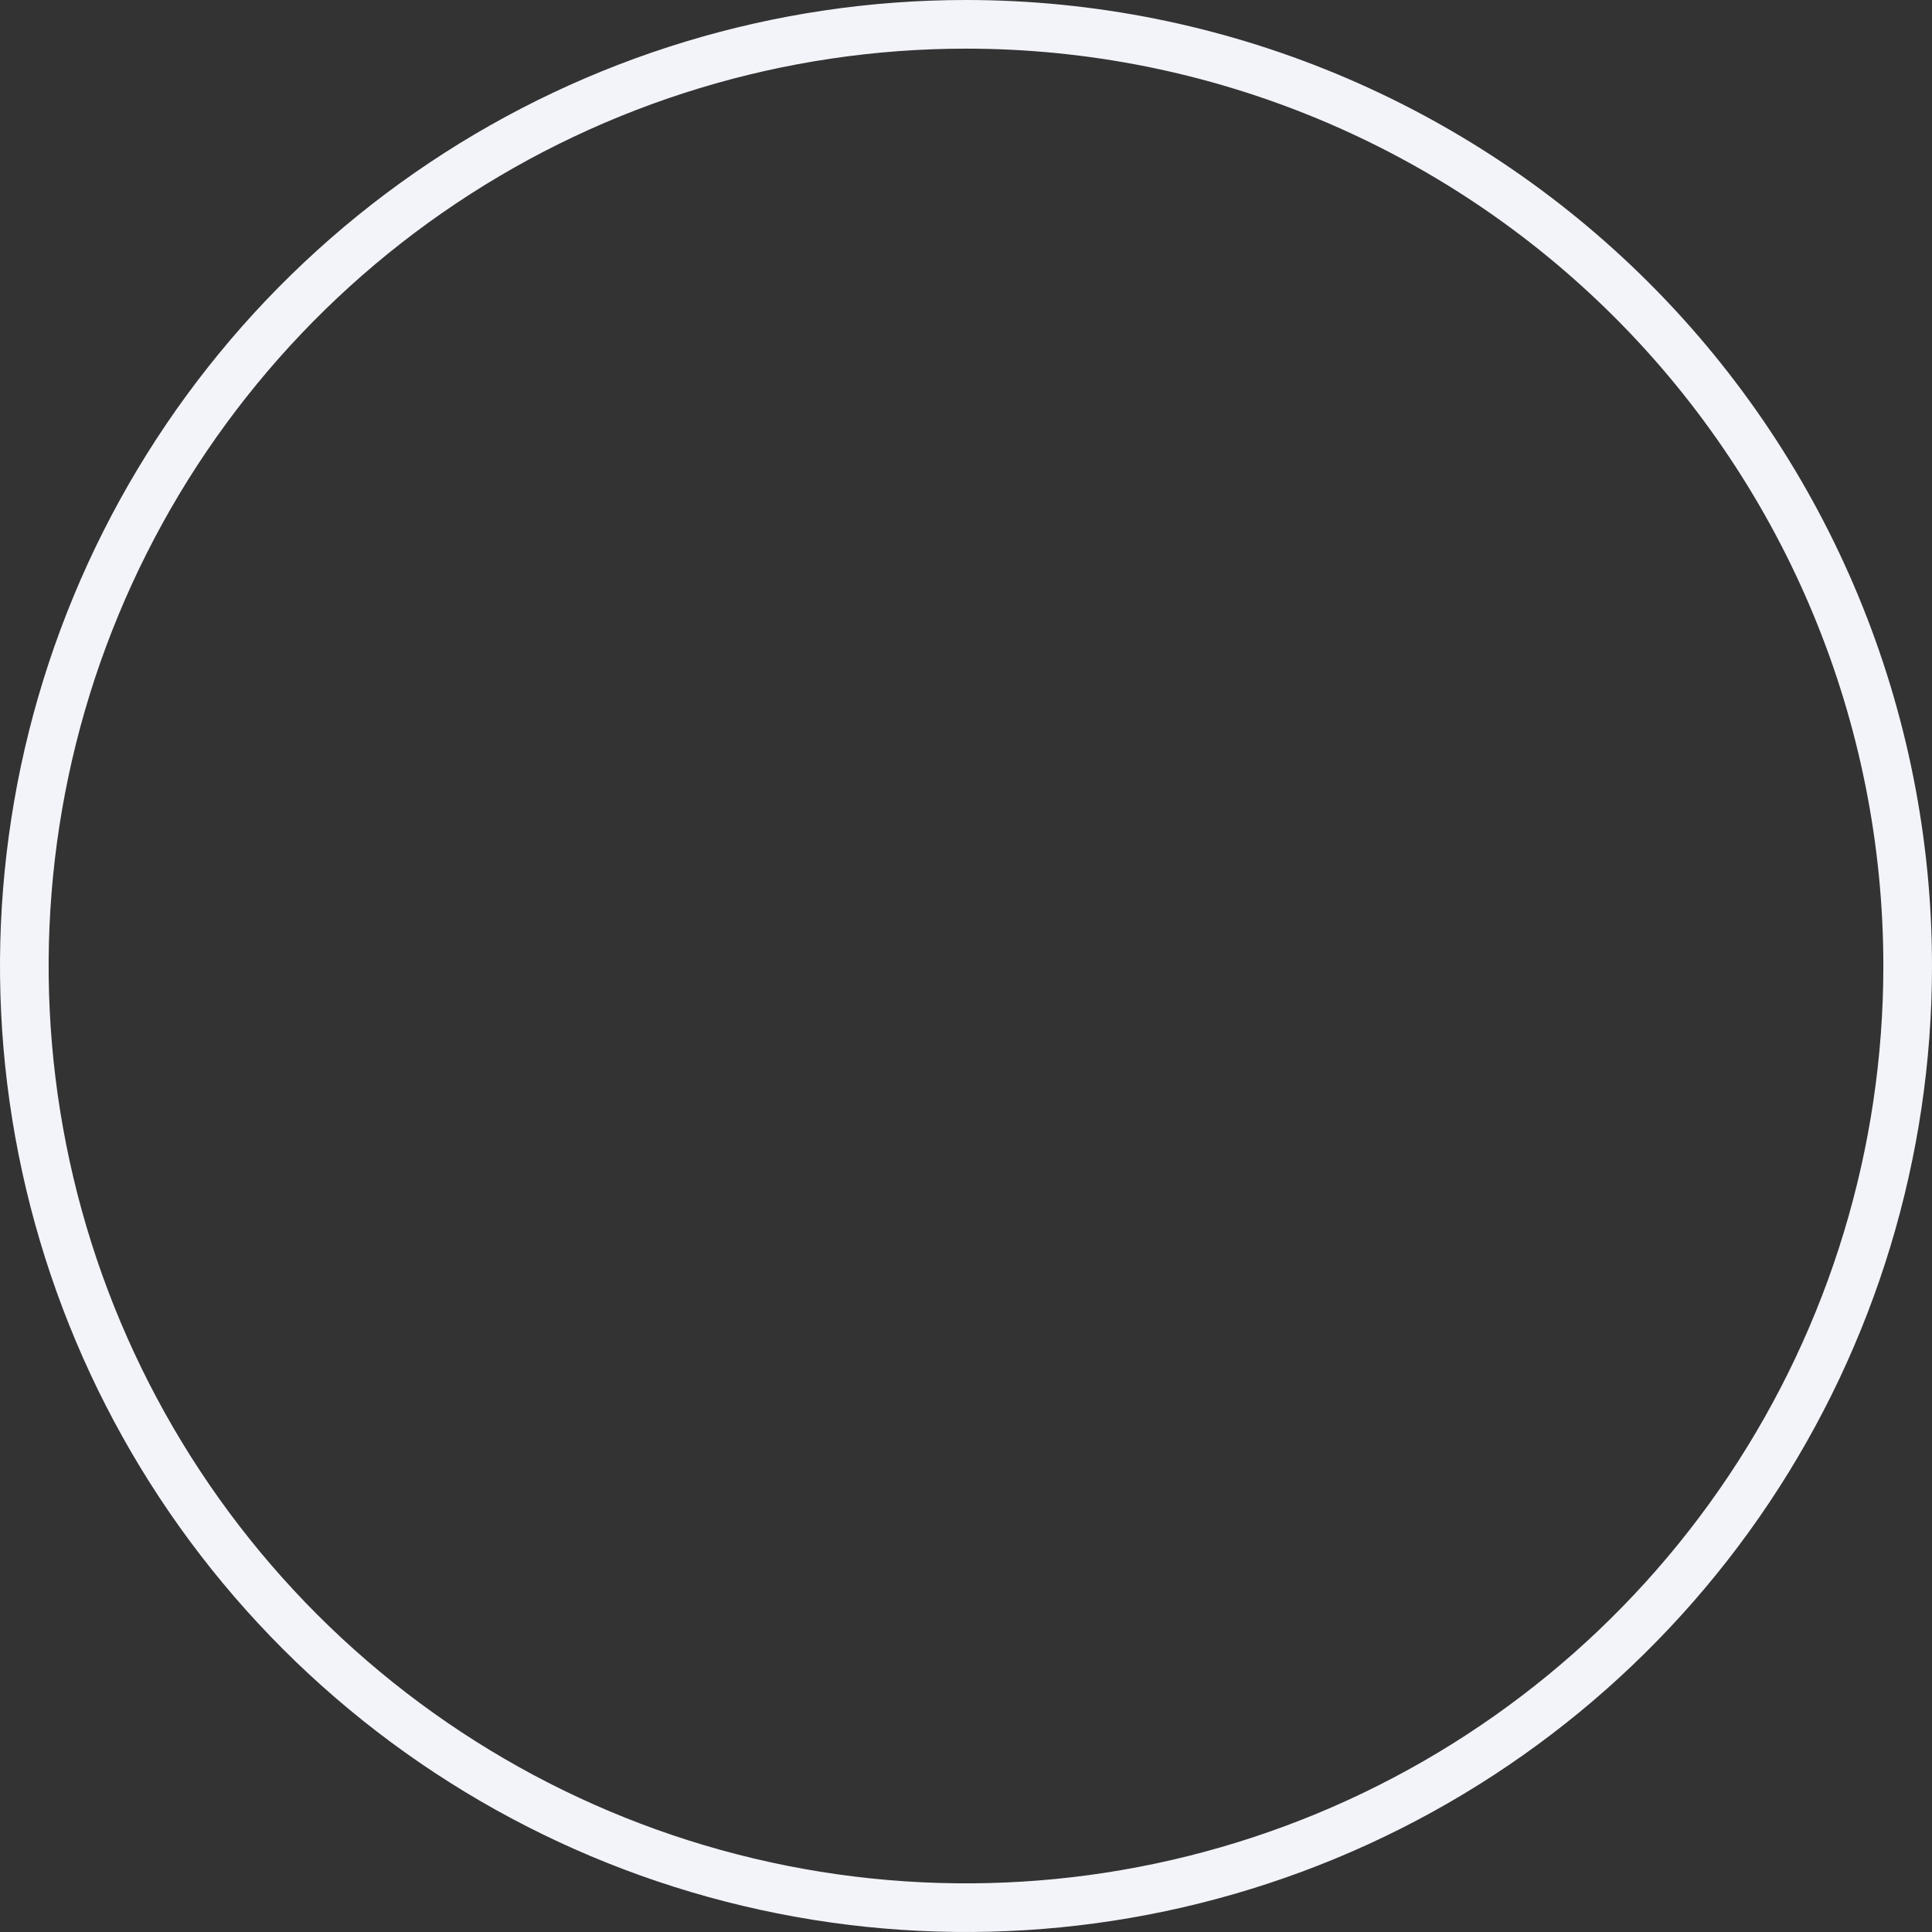
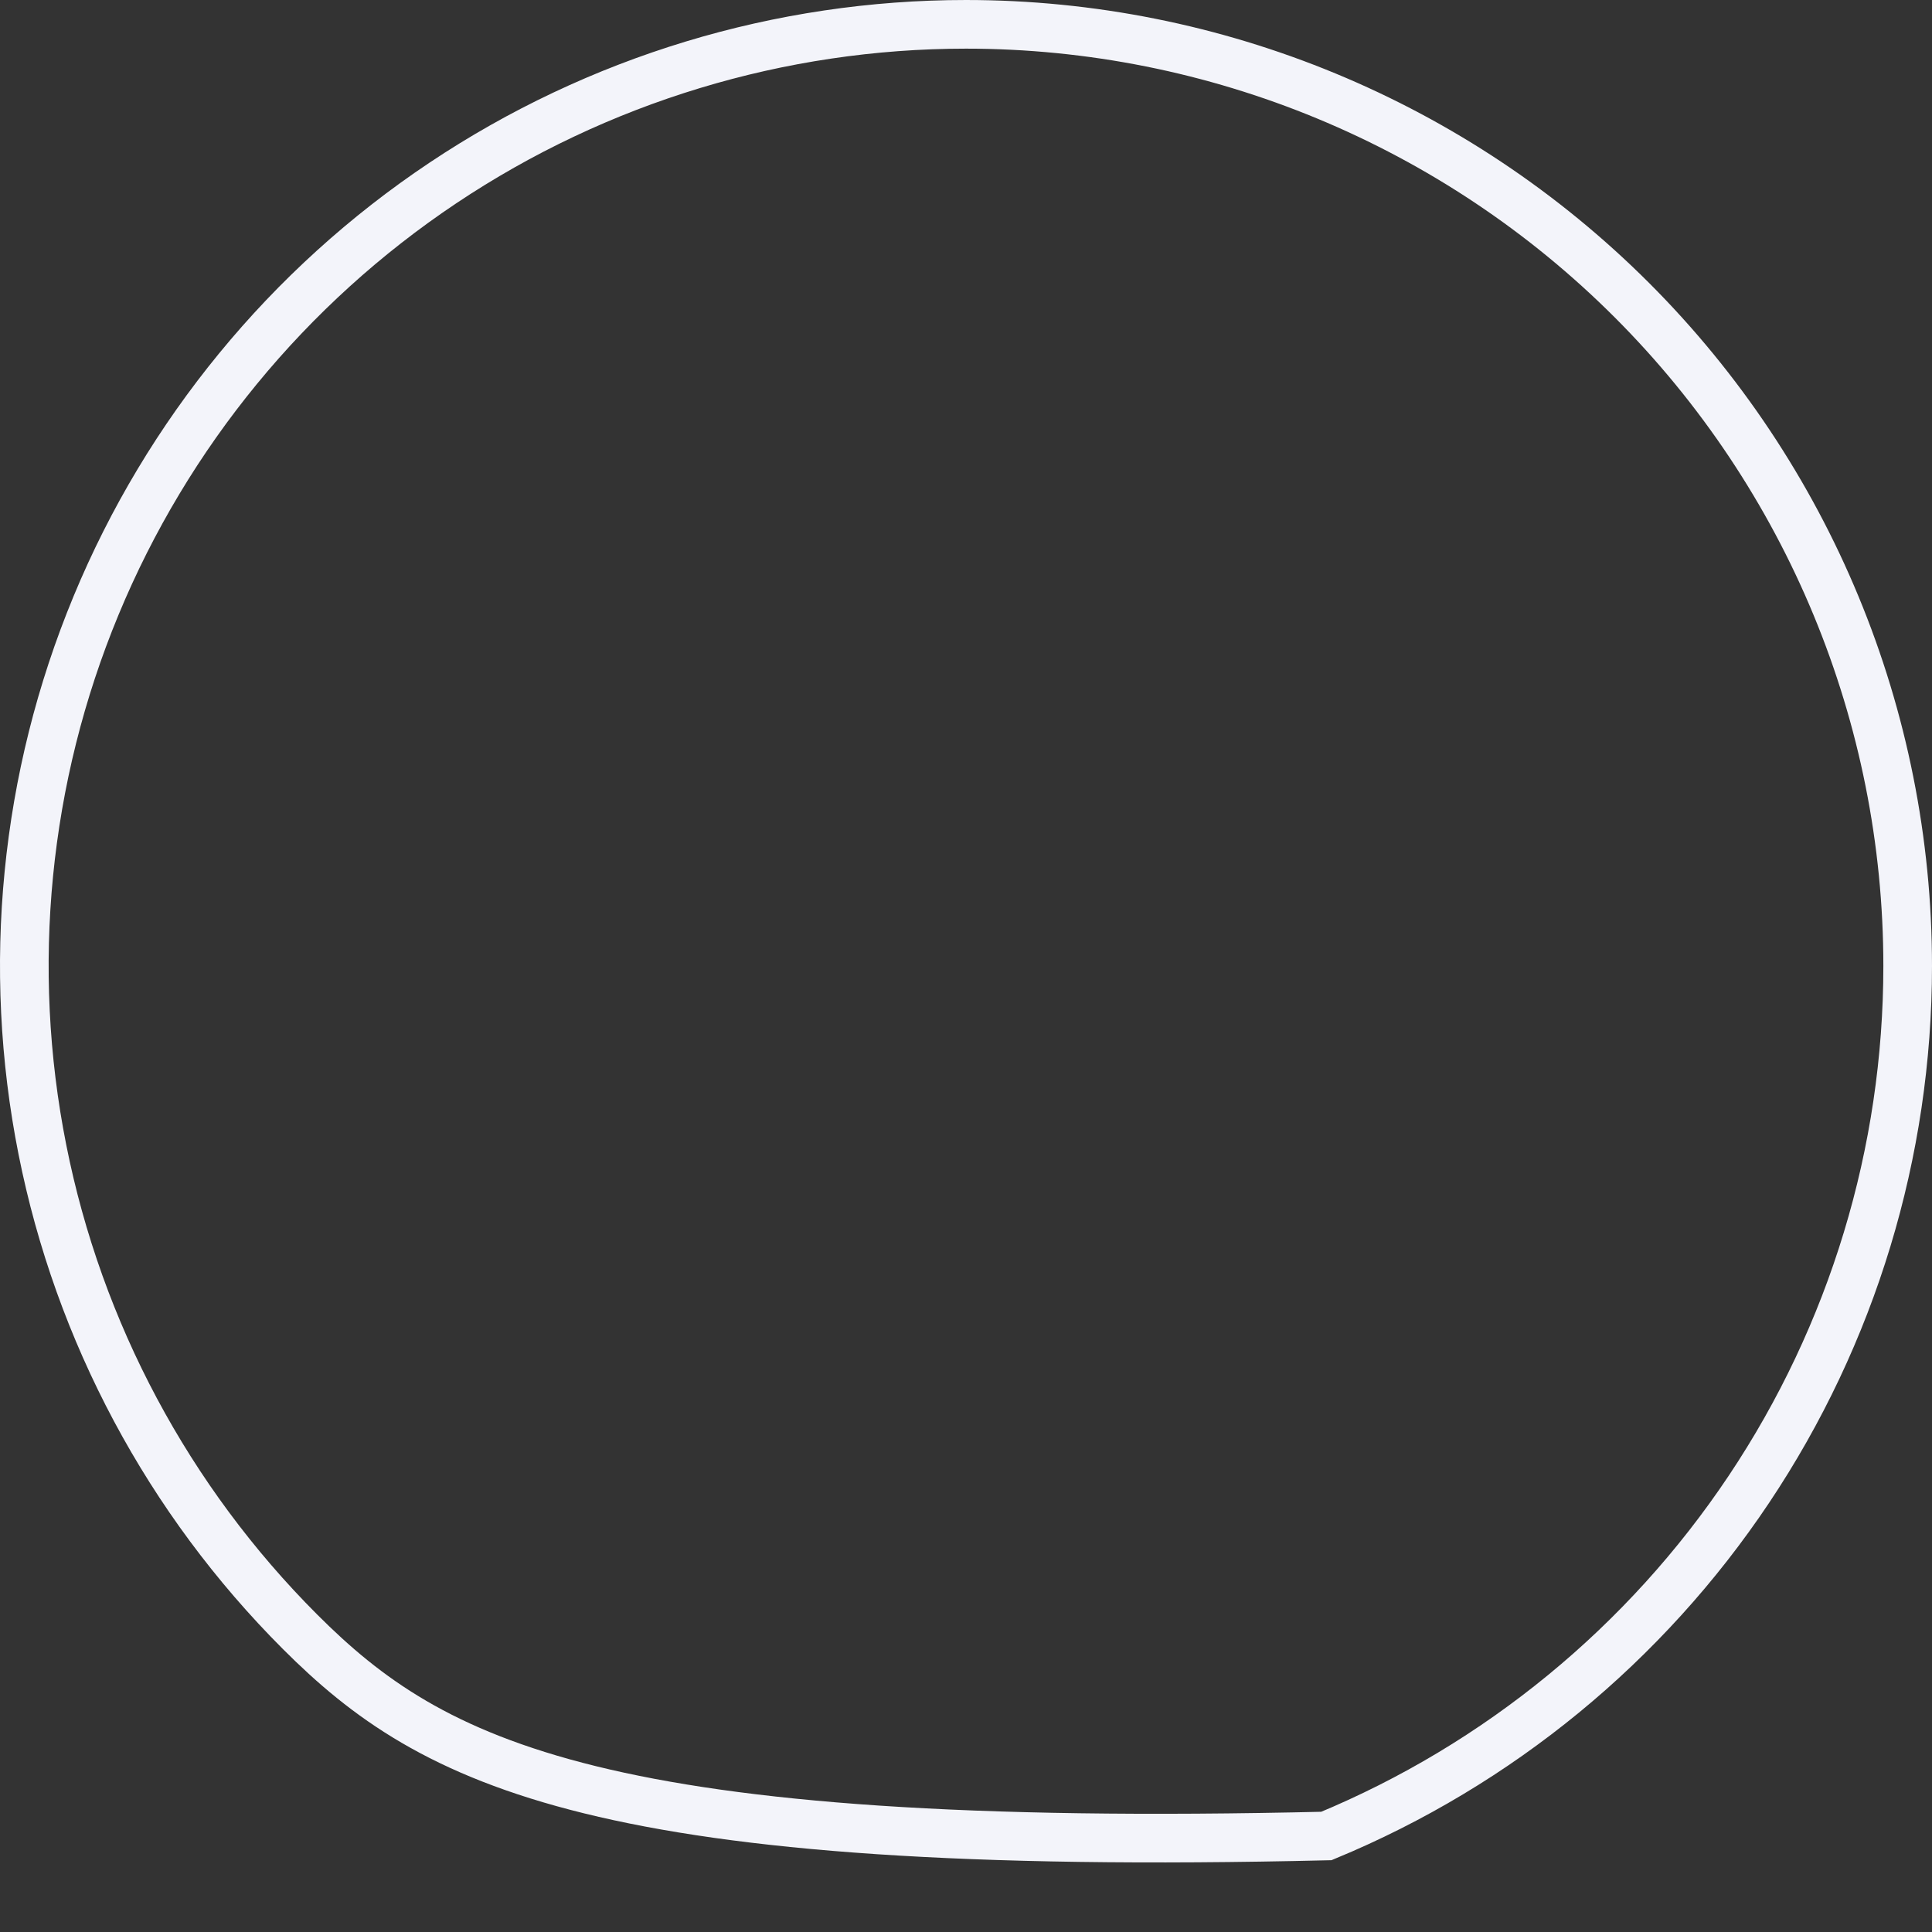
<svg xmlns="http://www.w3.org/2000/svg" width="354" height="354" viewBox="0 0 354 354" fill="none">
  <rect x="0" y="0" width="354" height="354" fill="#333333" stroke="none" />
-   <path d="M81.14 33.535C109.515 14.576 142.874 4.457 177 4.457C222.761 4.457 266.648 22.635 299.007 54.993C331.365 87.352 349.543 131.239 349.543 177C349.543 211.126 339.424 244.485 320.465 272.86C301.505 301.235 274.558 323.35 243.03 336.409C211.501 349.469 176.809 352.886 143.339 346.228C109.868 339.57 79.124 323.137 54.993 299.007C30.863 274.876 14.43 244.132 7.772 210.662C1.114 177.191 4.531 142.499 17.591 110.97C30.65 79.442 52.765 52.495 81.14 33.535Z" stroke="#F3F4FA" stroke-width="8.913" />
+   <path d="M81.14 33.535C109.515 14.576 142.874 4.457 177 4.457C222.761 4.457 266.648 22.635 299.007 54.993C331.365 87.352 349.543 131.239 349.543 177C349.543 211.126 339.424 244.485 320.465 272.86C301.505 301.235 274.558 323.35 243.03 336.409C109.868 339.57 79.124 323.137 54.993 299.007C30.863 274.876 14.43 244.132 7.772 210.662C1.114 177.191 4.531 142.499 17.591 110.97C30.65 79.442 52.765 52.495 81.14 33.535Z" stroke="#F3F4FA" stroke-width="8.913" />
</svg>